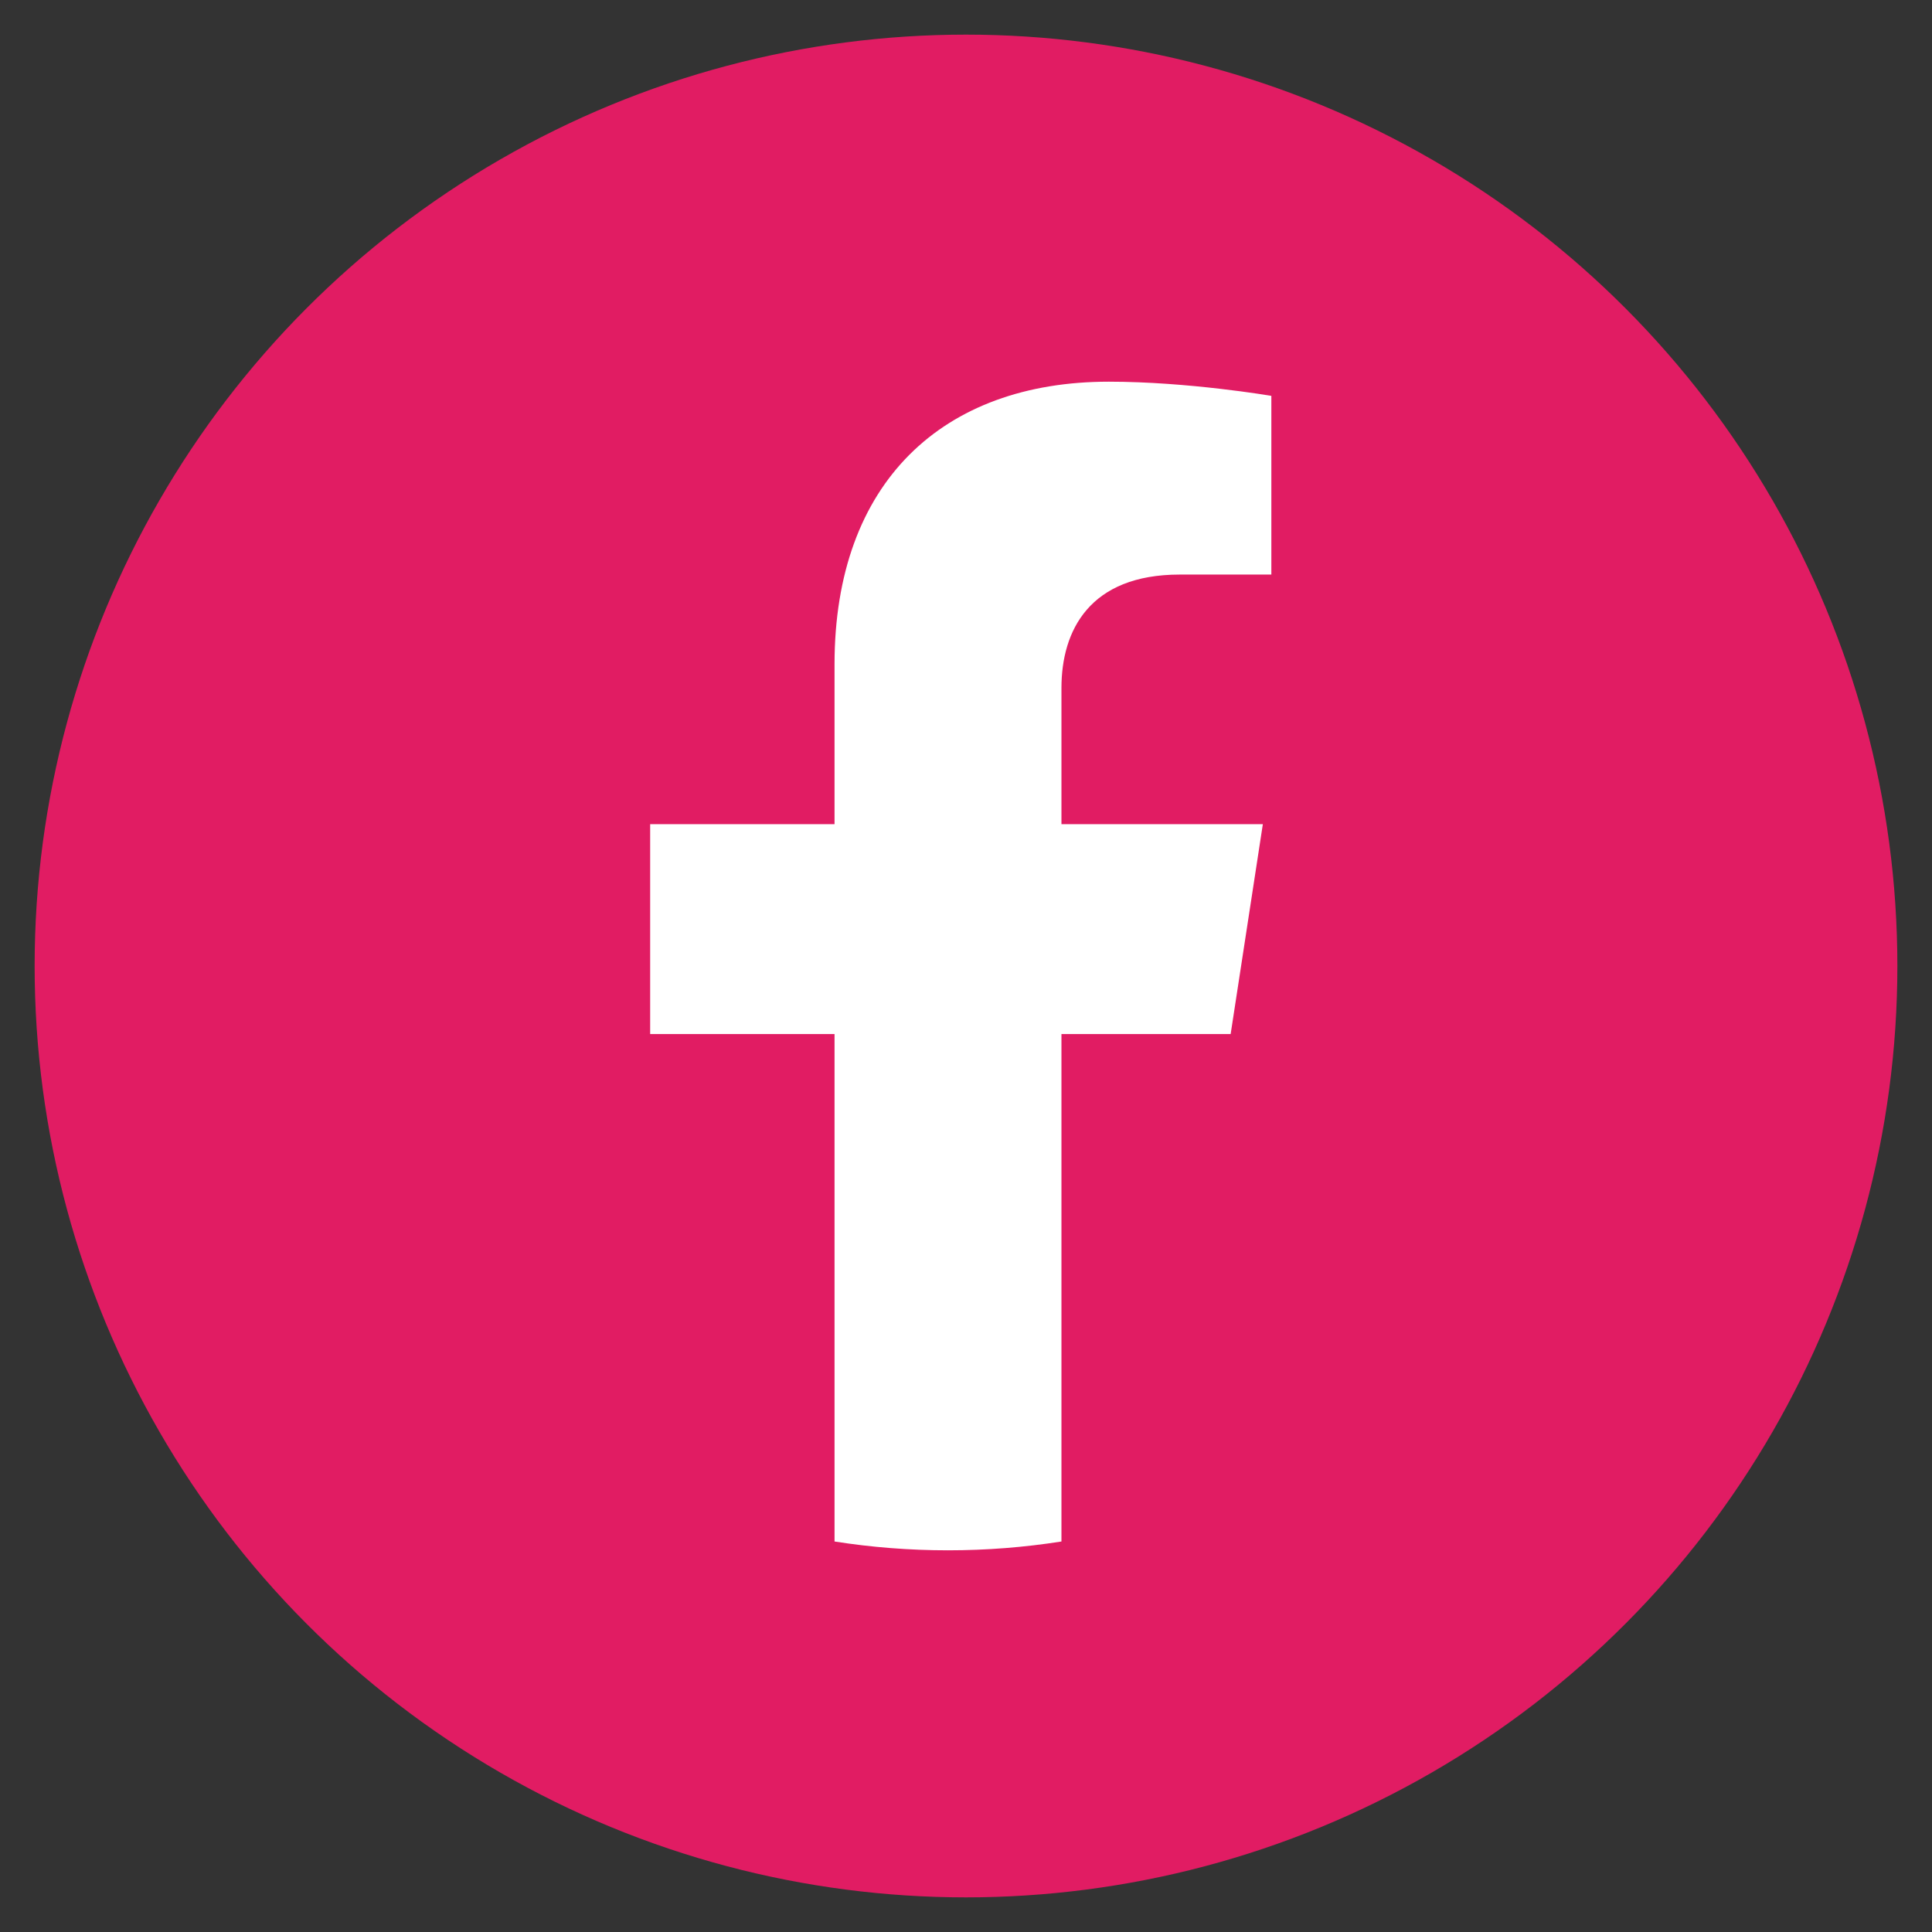
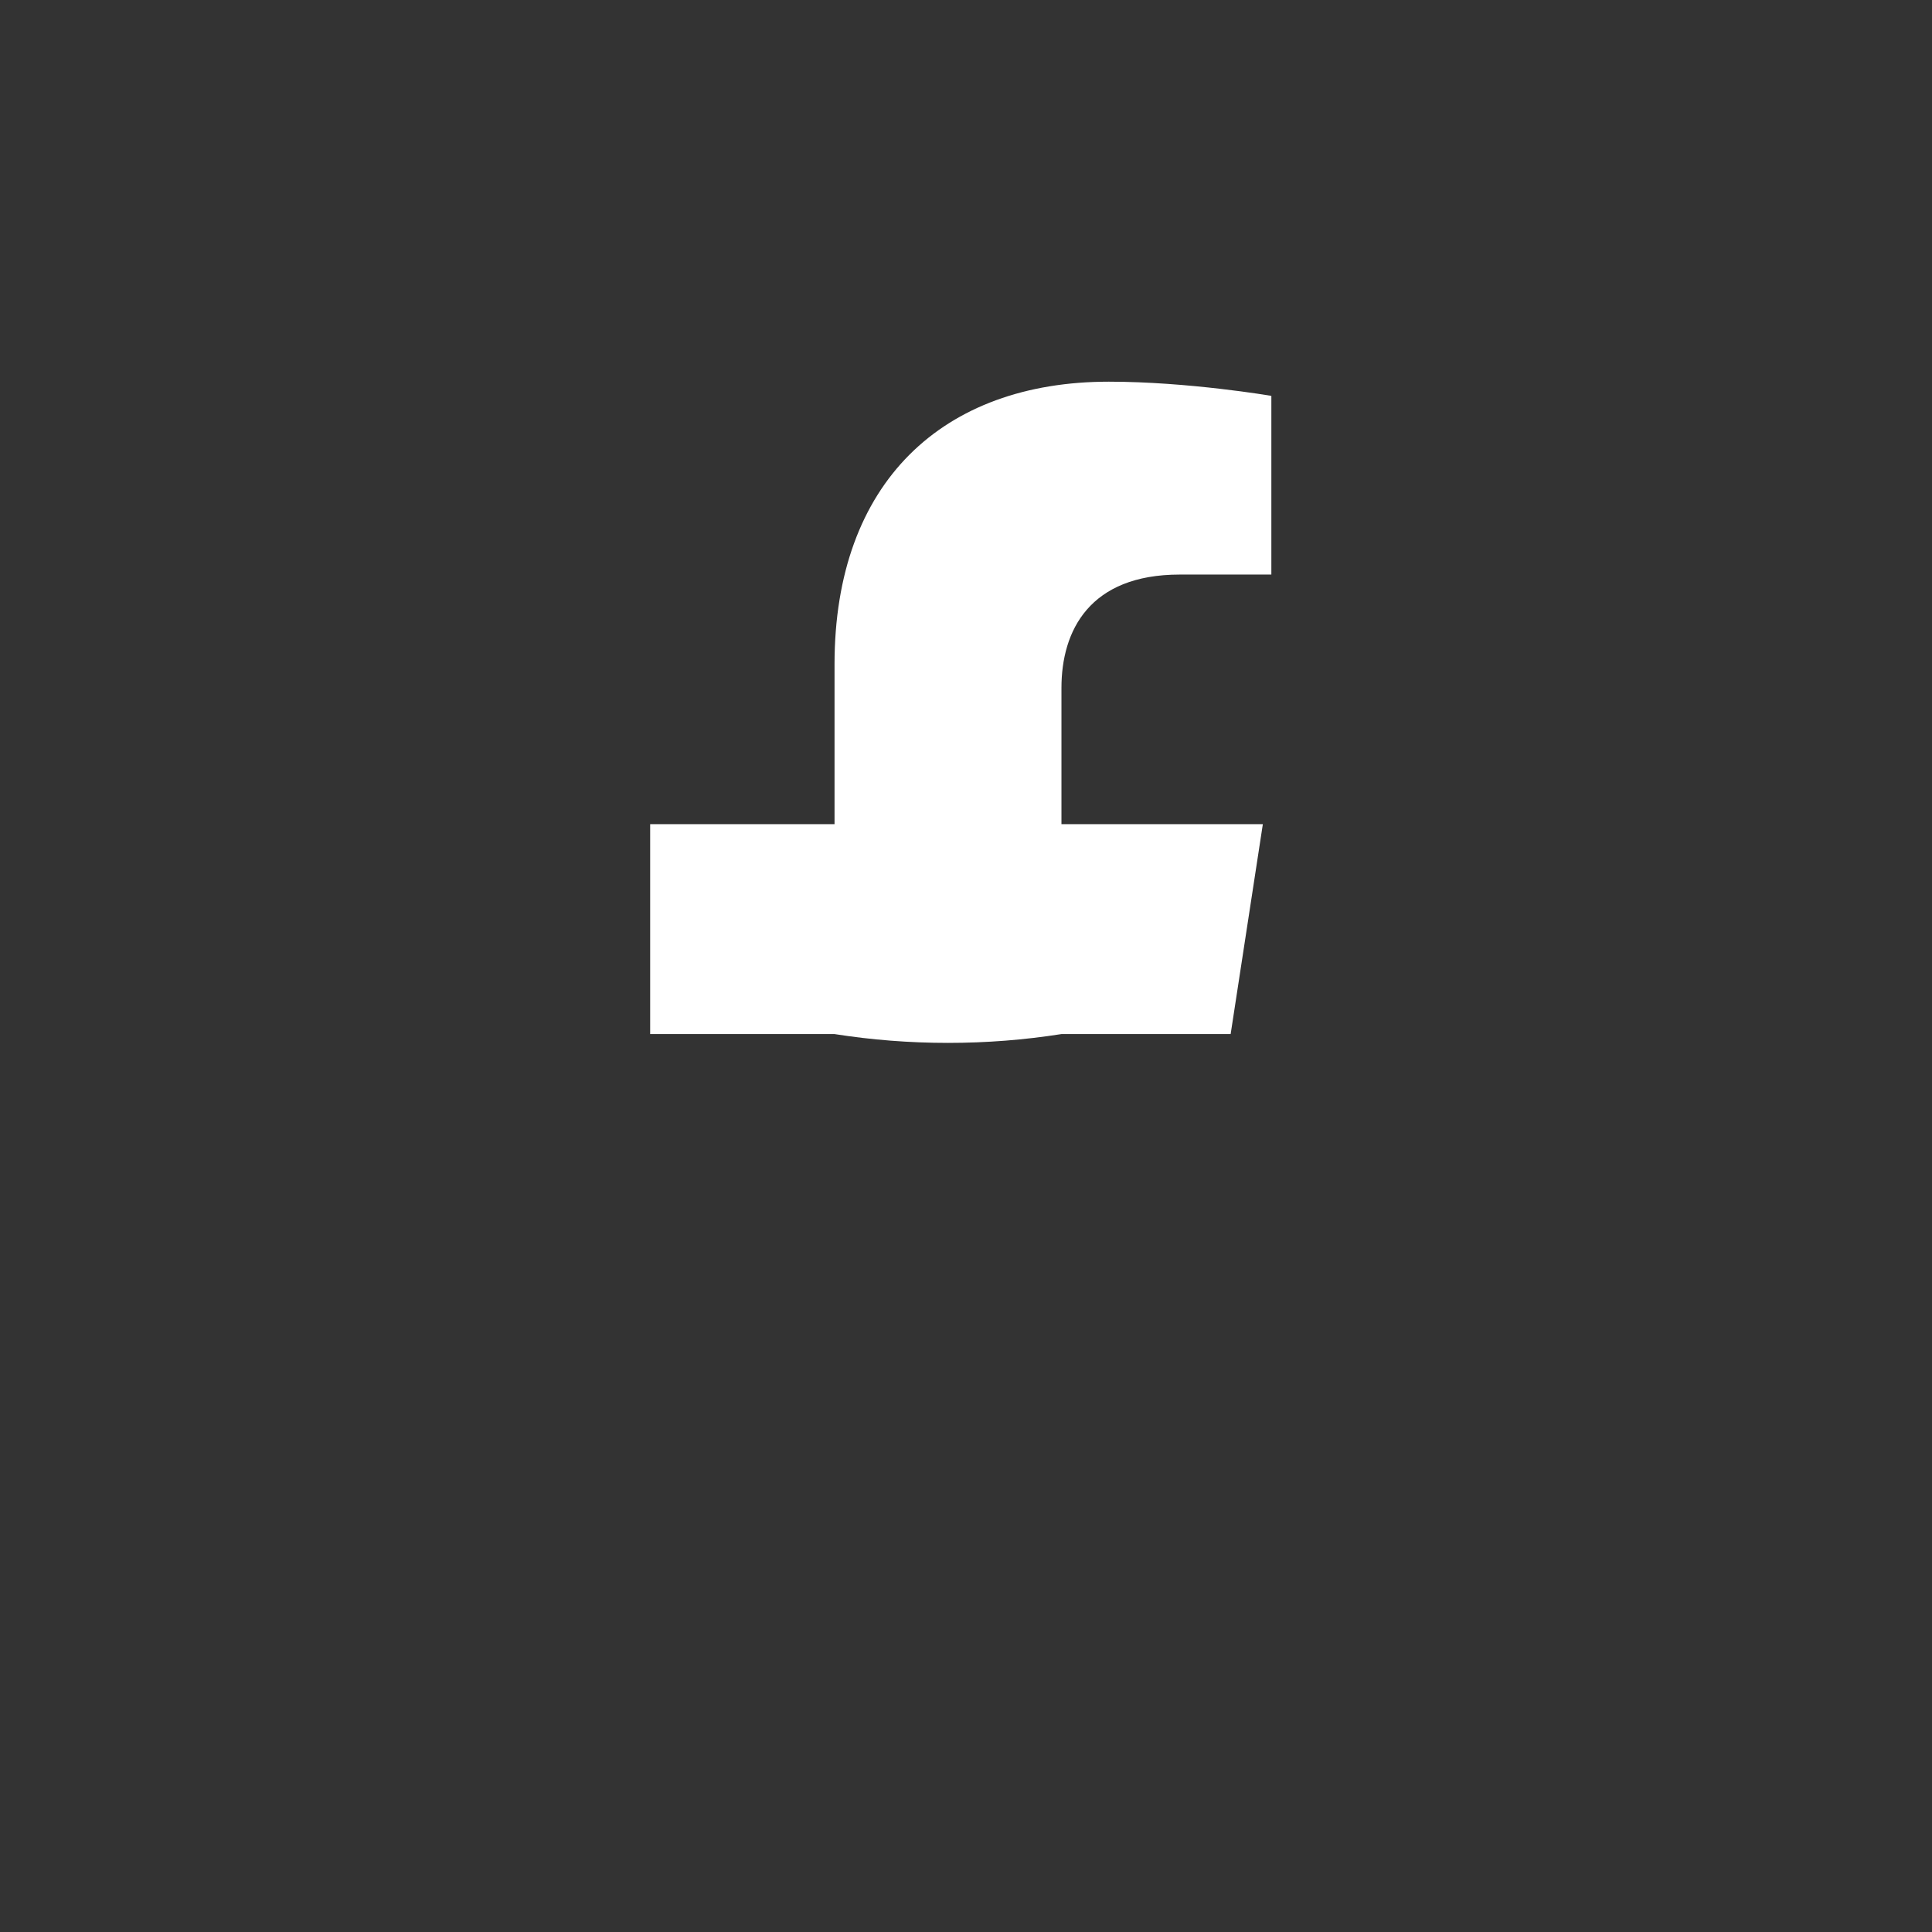
<svg xmlns="http://www.w3.org/2000/svg" version="1.1" id="Capa_1" x="0px" y="0px" viewBox="0 0 1105.742 1105.742" style="enable-background:new 0 0 1105.742 1105.742;" xml:space="preserve">
  <rect x="0" y="0" width="1105.742" height="1105.742" fill="#333333" stroke="none" />
  <style type="text/css">
	.st0{fill:#E11C63;}
	.st1{fill:#FFFFFF;}
</style>
-   <circle class="st0" cx="552.871" cy="552.871" r="533.052" />
-   <path class="st1" d="M704.339,591.832l18.425-120.132H607.501v-77.958c0-32.866,16.101-64.901,67.727-64.901h52.406  V226.567c0,0-47.561-8.118-93.029-8.118c-94.931,0-156.976,57.534-156.976,161.692v91.56H372.108v120.132h105.522  V882.244c21.159,3.321,42.845,5.049,64.937,5.049c22.091,0,43.778-1.728,64.935-5.049V591.832H704.339z" />
+   <path class="st1" d="M704.339,591.832l18.425-120.132H607.501v-77.958c0-32.866,16.101-64.901,67.727-64.901h52.406  V226.567c0,0-47.561-8.118-93.029-8.118c-94.931,0-156.976,57.534-156.976,161.692v91.56H372.108v120.132h105.522  c21.159,3.321,42.845,5.049,64.937,5.049c22.091,0,43.778-1.728,64.935-5.049V591.832H704.339z" />
</svg>